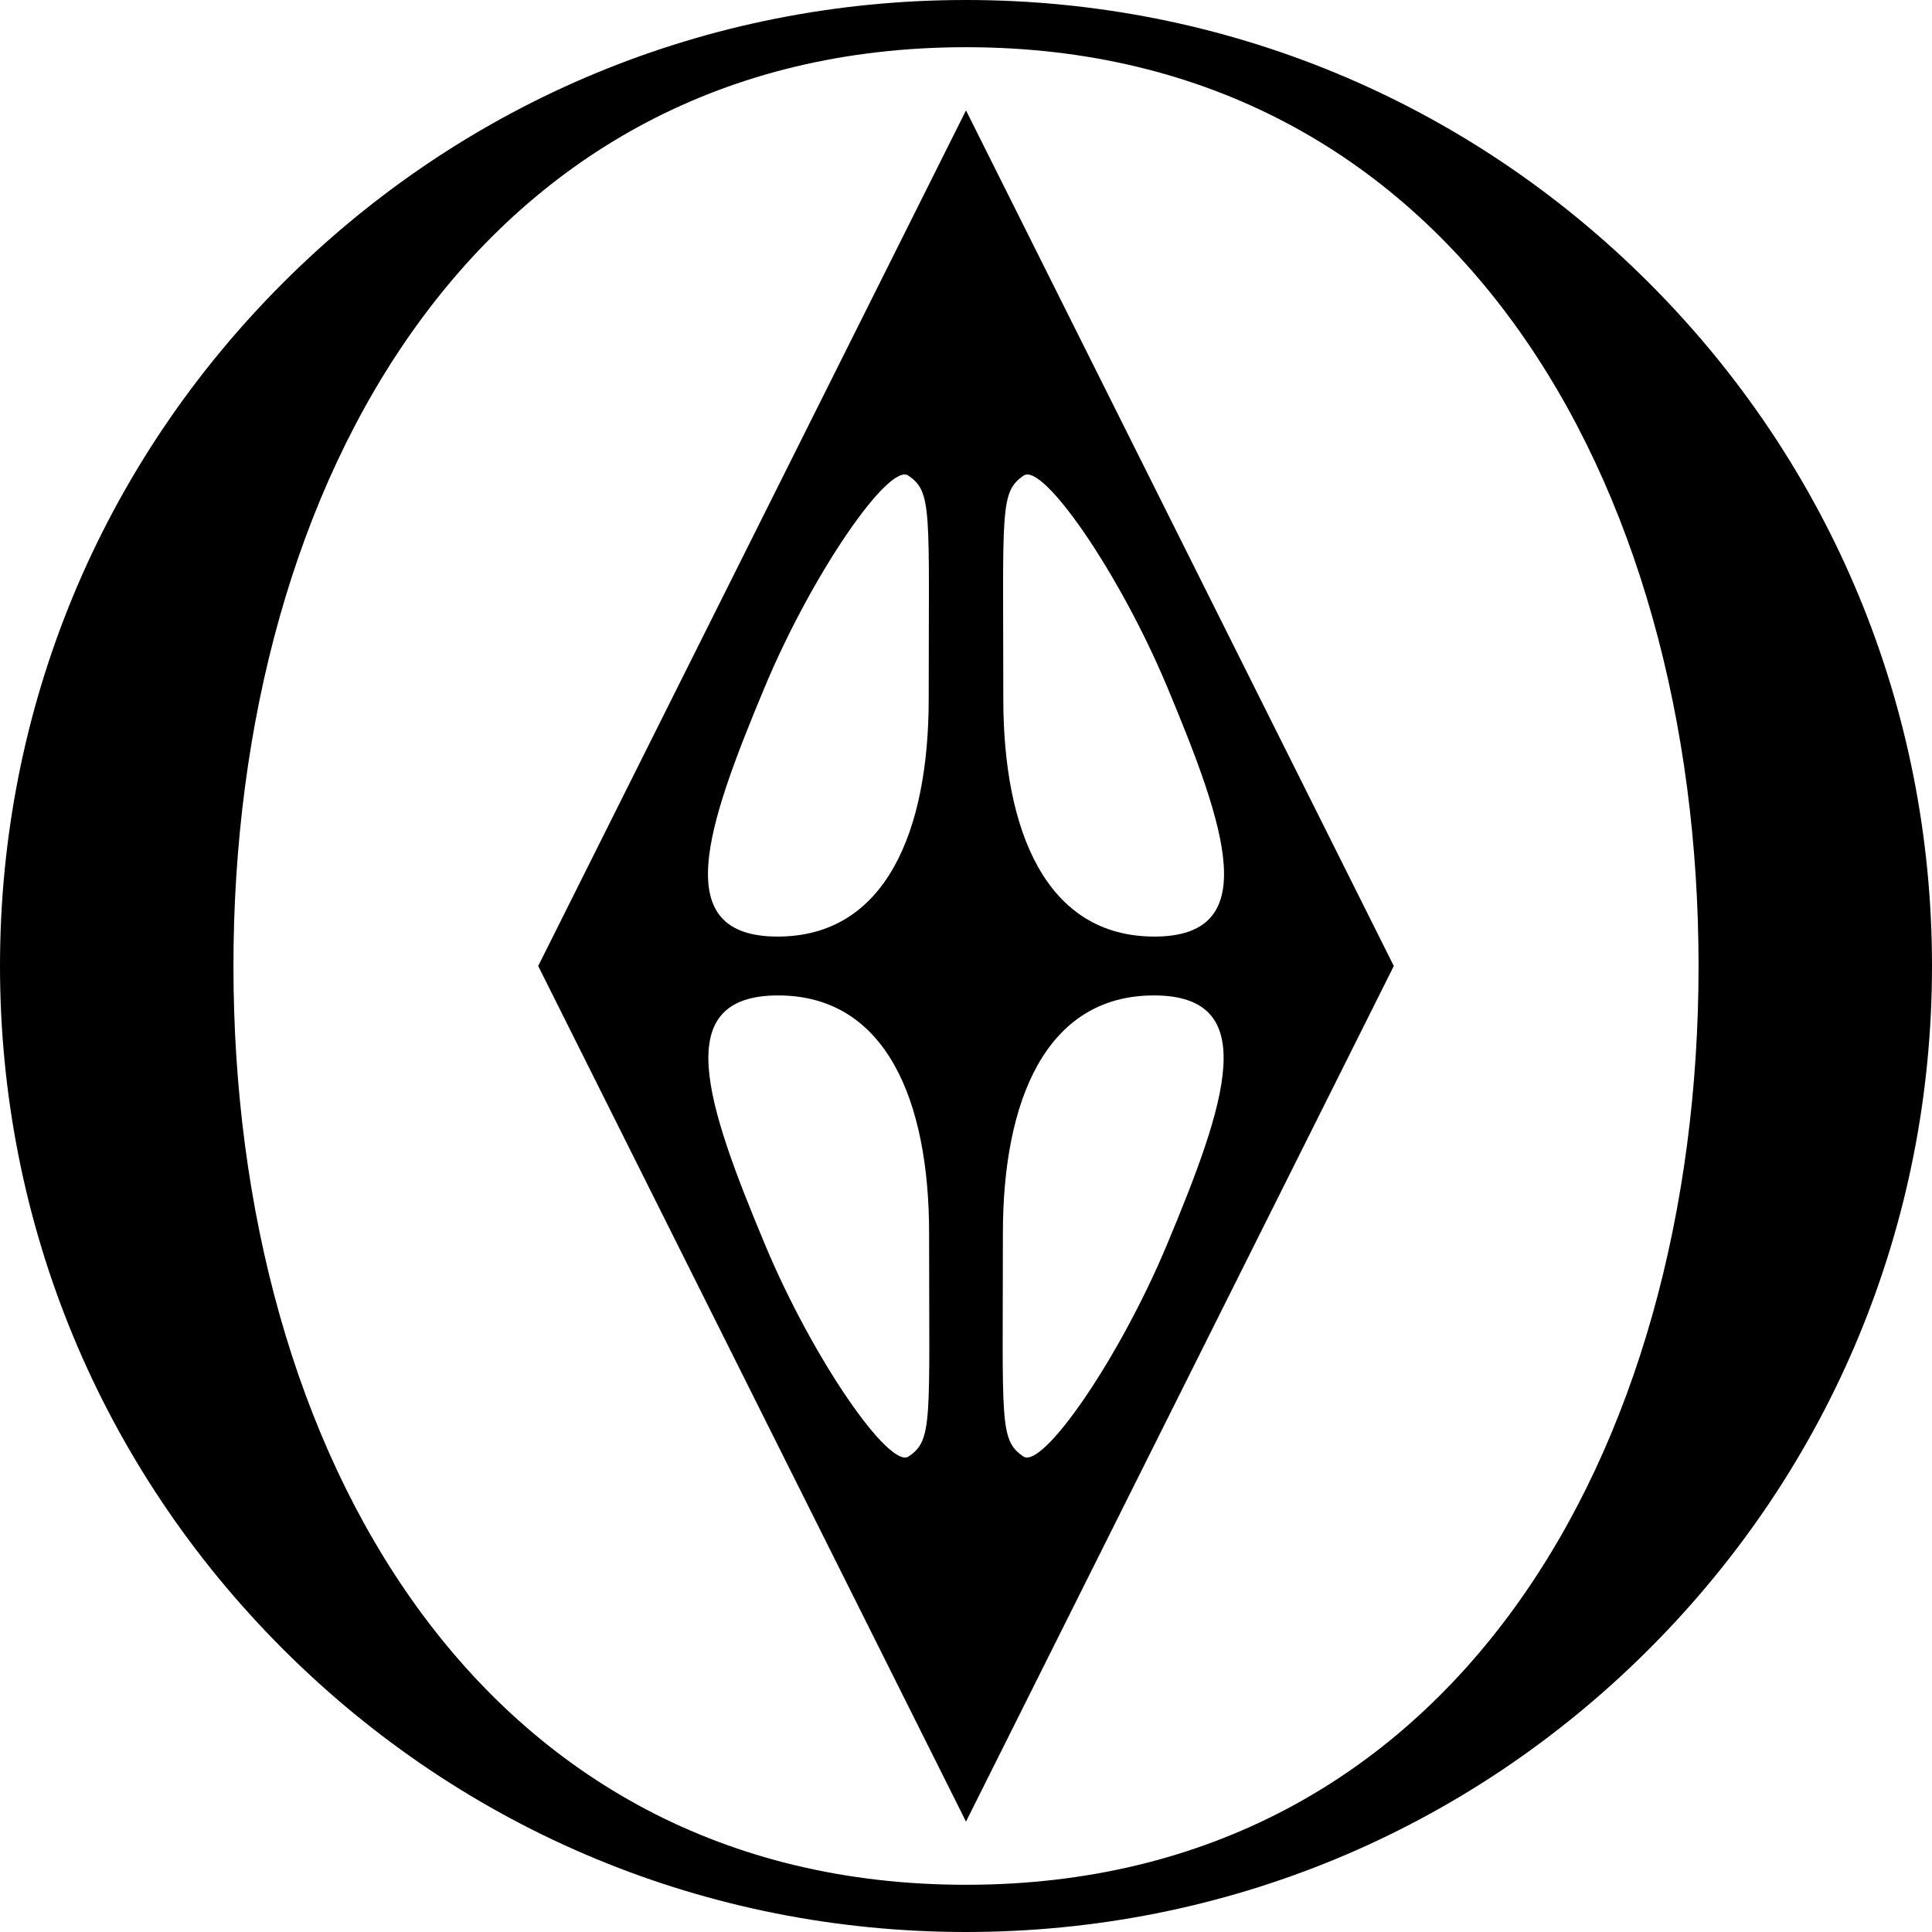
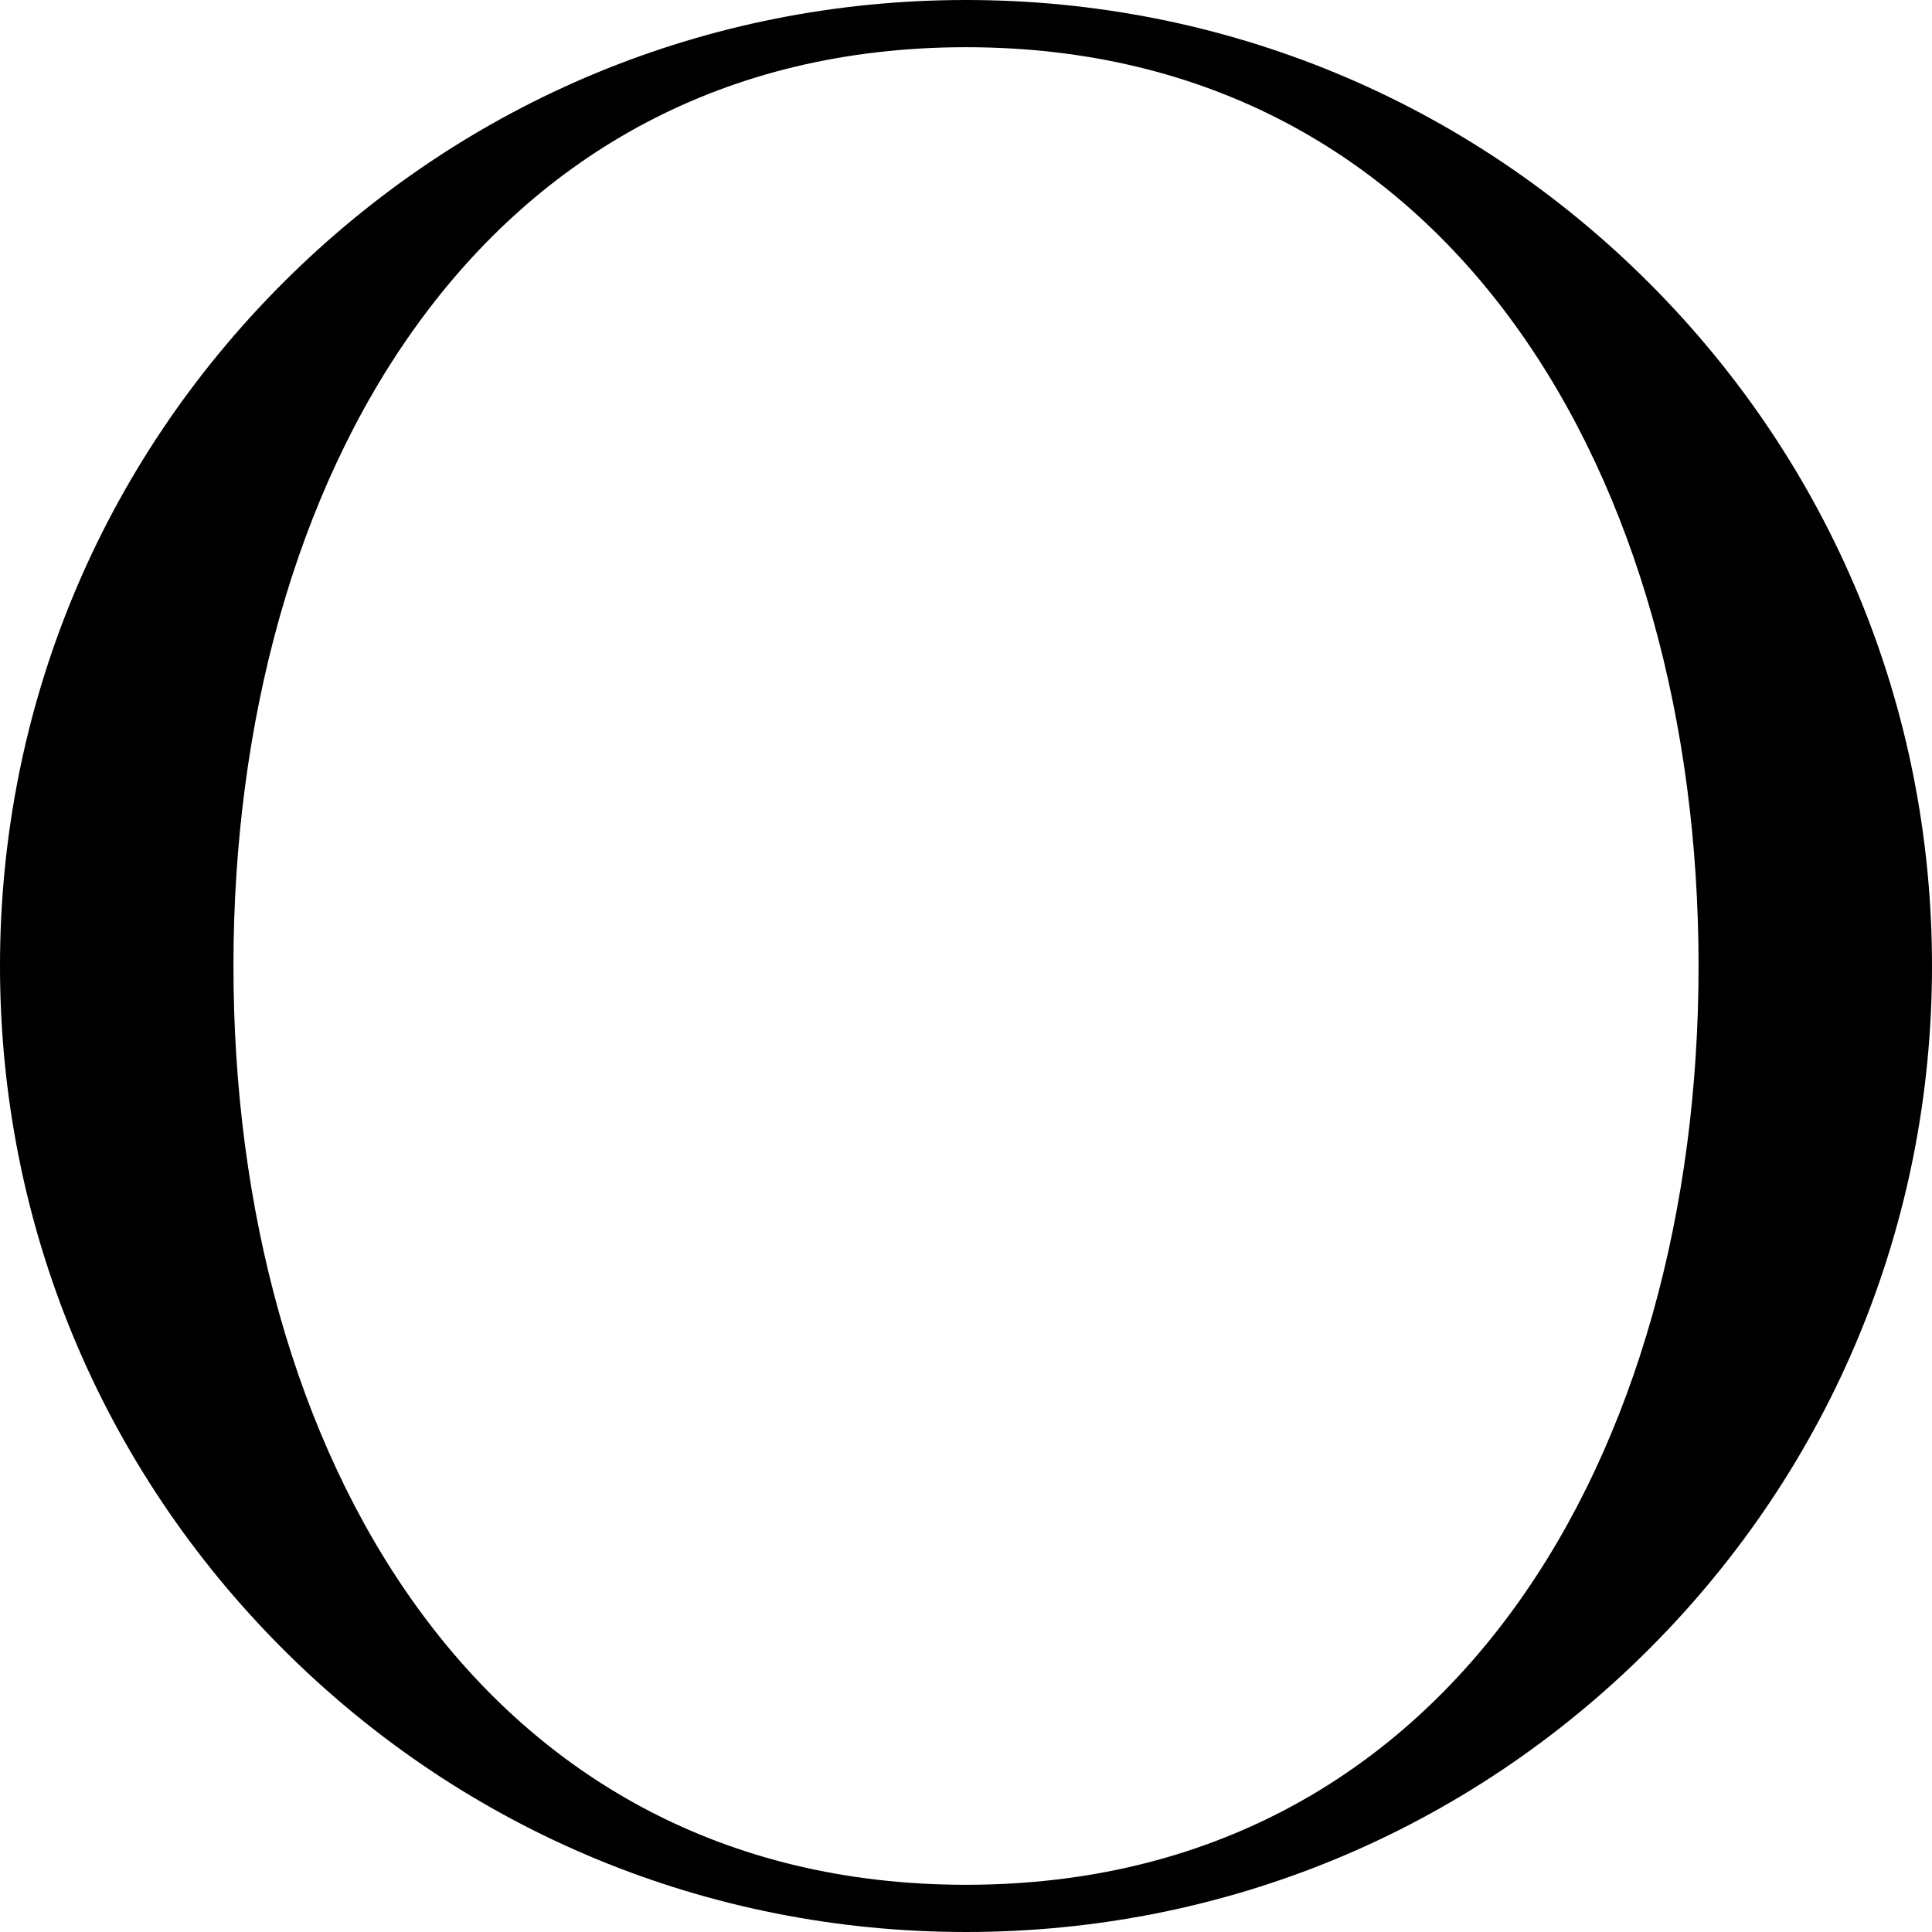
<svg xmlns="http://www.w3.org/2000/svg" version="1.1" id="Layer_1" x="0px" y="0px" viewBox="0 0 496.063 496.063" style="enable-background:new 0 0 496.063 496.063;" xml:space="preserve">
  <g>
    <path d="M248.032,496.063c-66.252,0-128.538-25.8-175.385-72.648   C25.8,376.569,0,314.282,0,248.031s25.8-128.537,72.647-175.385   C119.494,25.8,181.78,0,248.032,0s128.537,25.8,175.385,72.646   c46.847,46.847,72.647,109.133,72.647,175.385s-25.8,128.538-72.647,175.385   C376.569,470.263,314.283,496.063,248.032,496.063z M248.032,12.122   c-124.808,0-188.092,111.102-188.092,235.909c0,124.808,63.285,235.909,188.092,235.909   s188.092-111.101,188.092-235.909C436.123,123.224,372.839,12.122,248.032,12.122z" />
-     <path d="M248.032,28.346L138.189,248.032l109.843,219.685l109.842-219.685L248.032,28.346   z M196.418,176.275c12.213-29.184,31.859-57.547,36.796-54.169   c6.223,4.257,5.241,8.753,5.241,57.328c0,33.852-10.95,61.042-38.781,61.042   C171.842,240.476,181.077,212.934,196.418,176.275z M233.317,373.957   c-4.937,3.377-24.582-24.986-36.796-54.169   c-15.341-36.658-24.576-64.201,3.255-64.201s38.781,27.189,38.781,61.042   C238.558,365.203,239.54,369.699,233.317,373.957z M262.85,122.106   c4.937-3.377,24.582,24.986,36.796,54.169   c15.341,36.659,24.576,64.201-3.255,64.201s-38.781-27.19-38.781-61.042   C257.609,130.86,256.627,126.363,262.85,122.106z M299.542,319.788   c-12.213,29.184-31.859,57.547-36.796,54.169c-6.223-4.257-5.241-8.753-5.241-57.328   c0-33.852,10.95-61.042,38.781-61.042   C324.118,255.587,314.883,283.129,299.542,319.788z" />
  </g>
</svg>